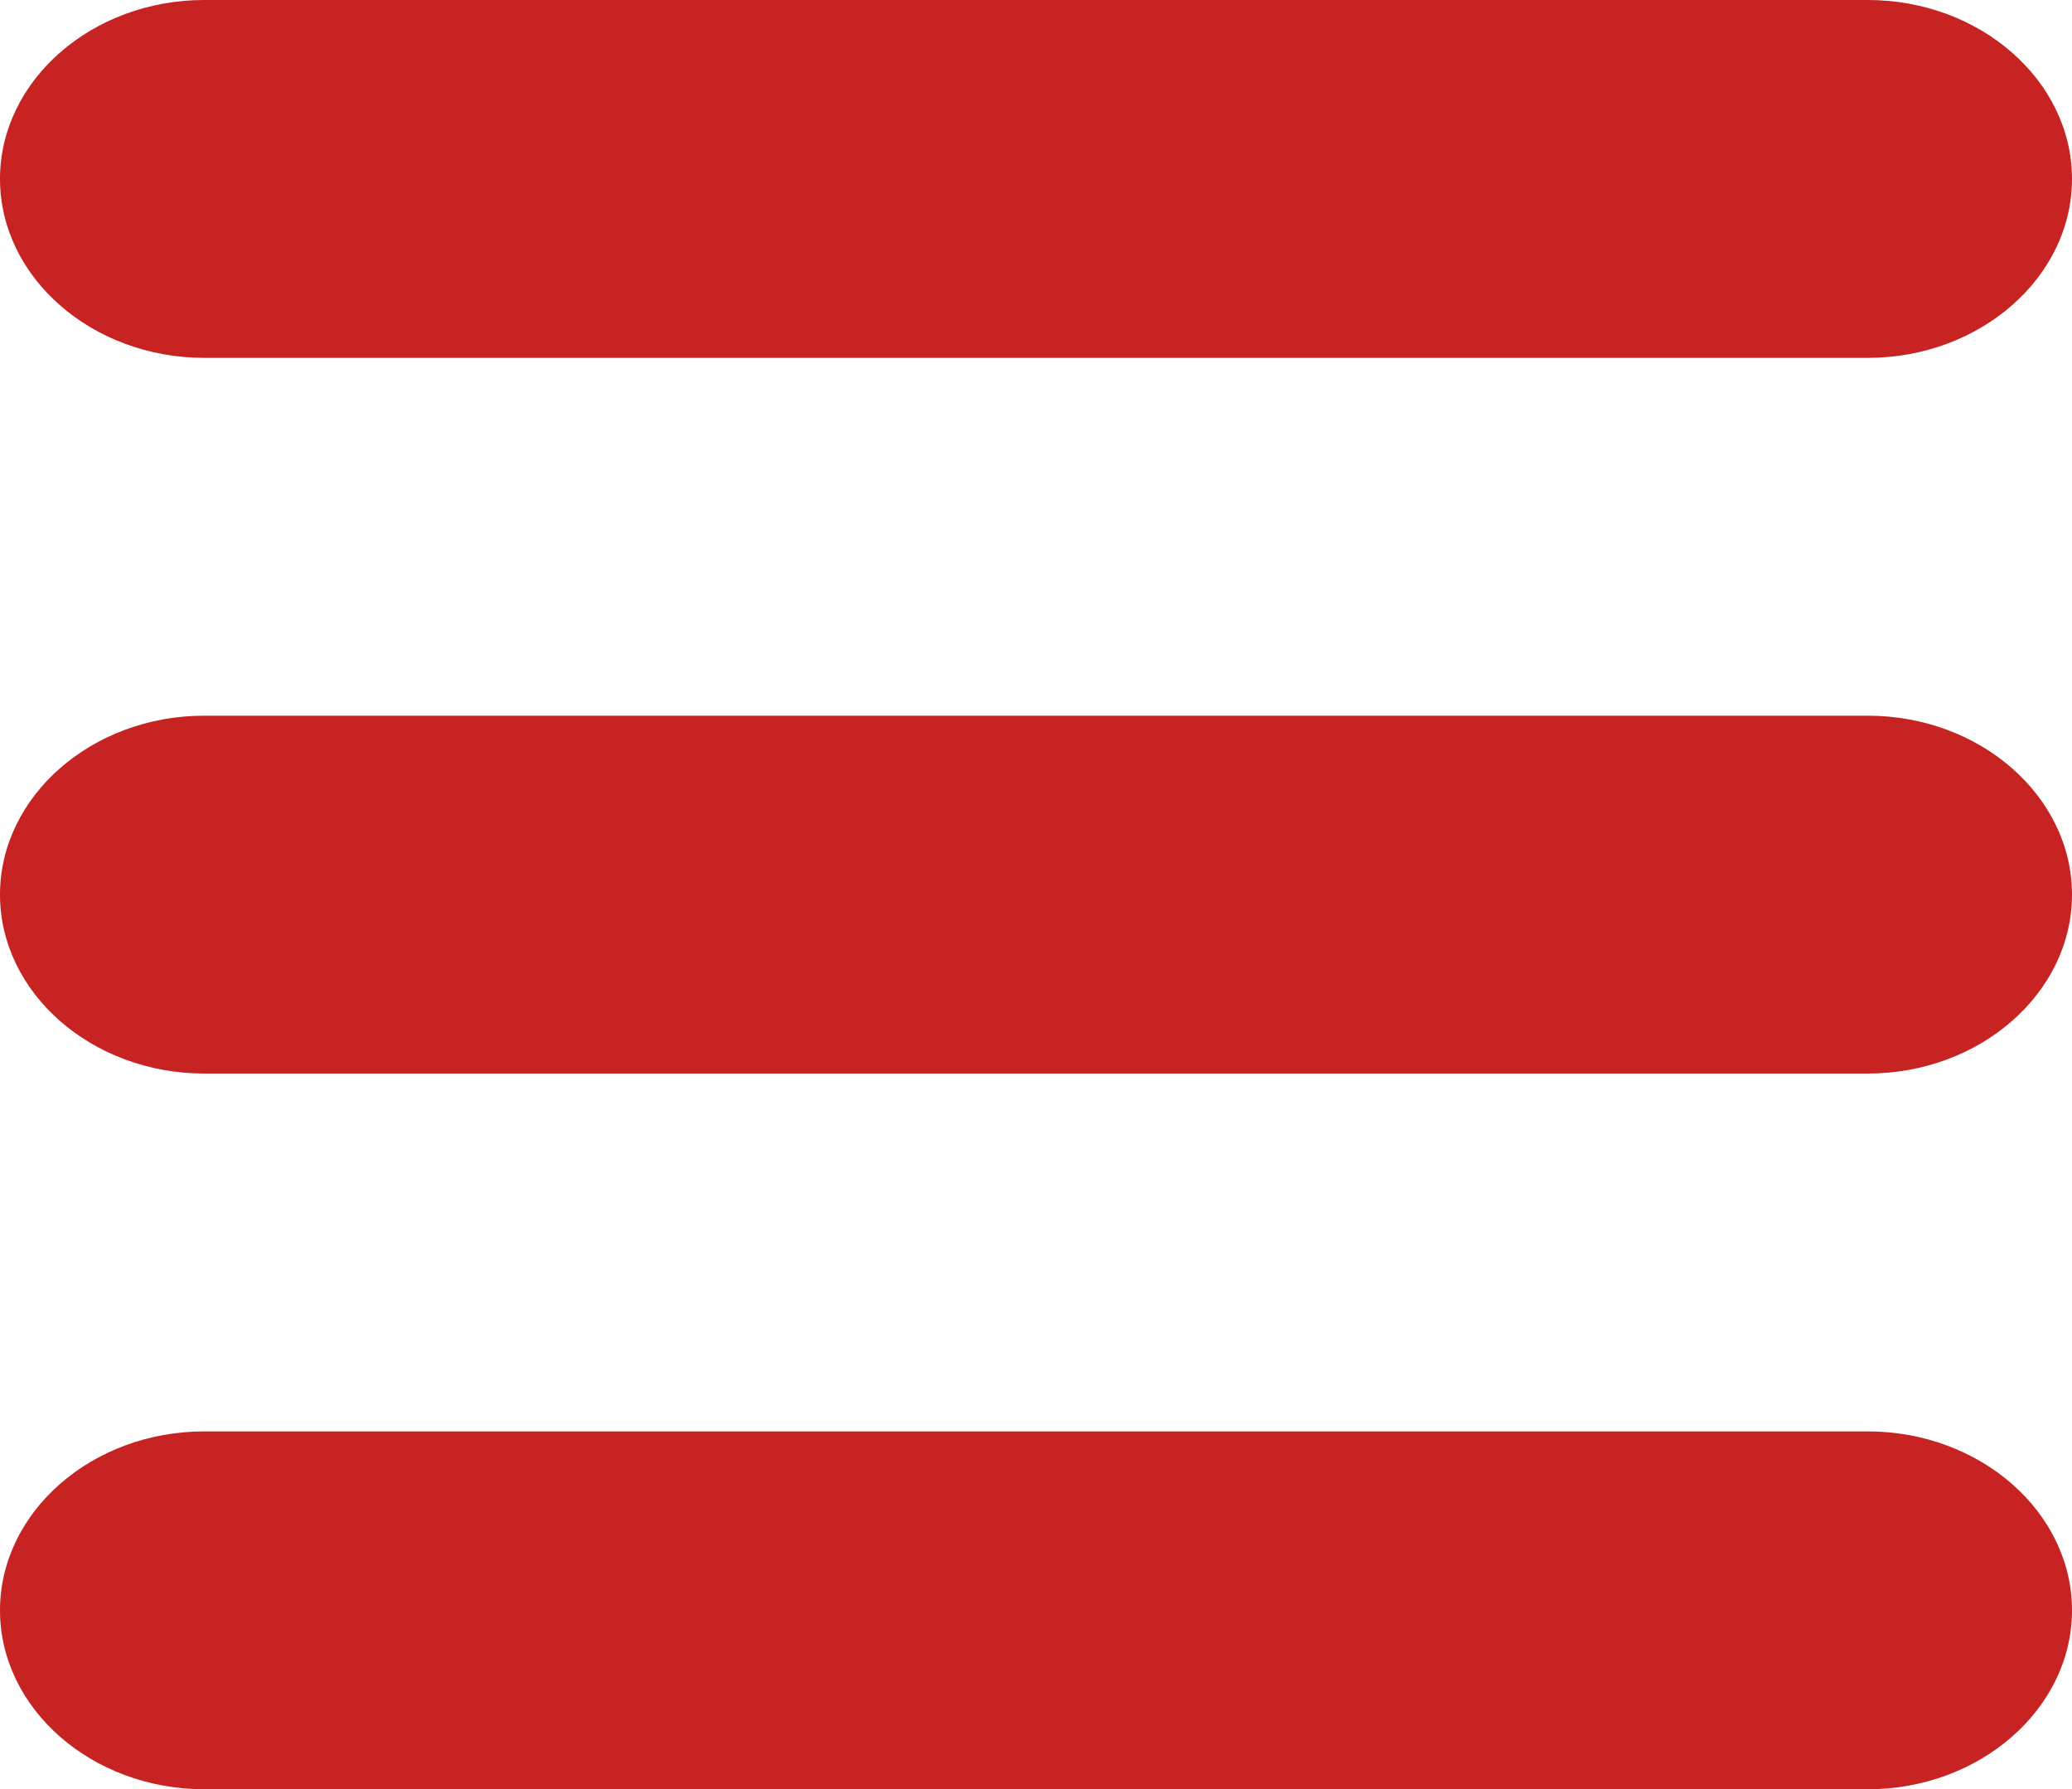
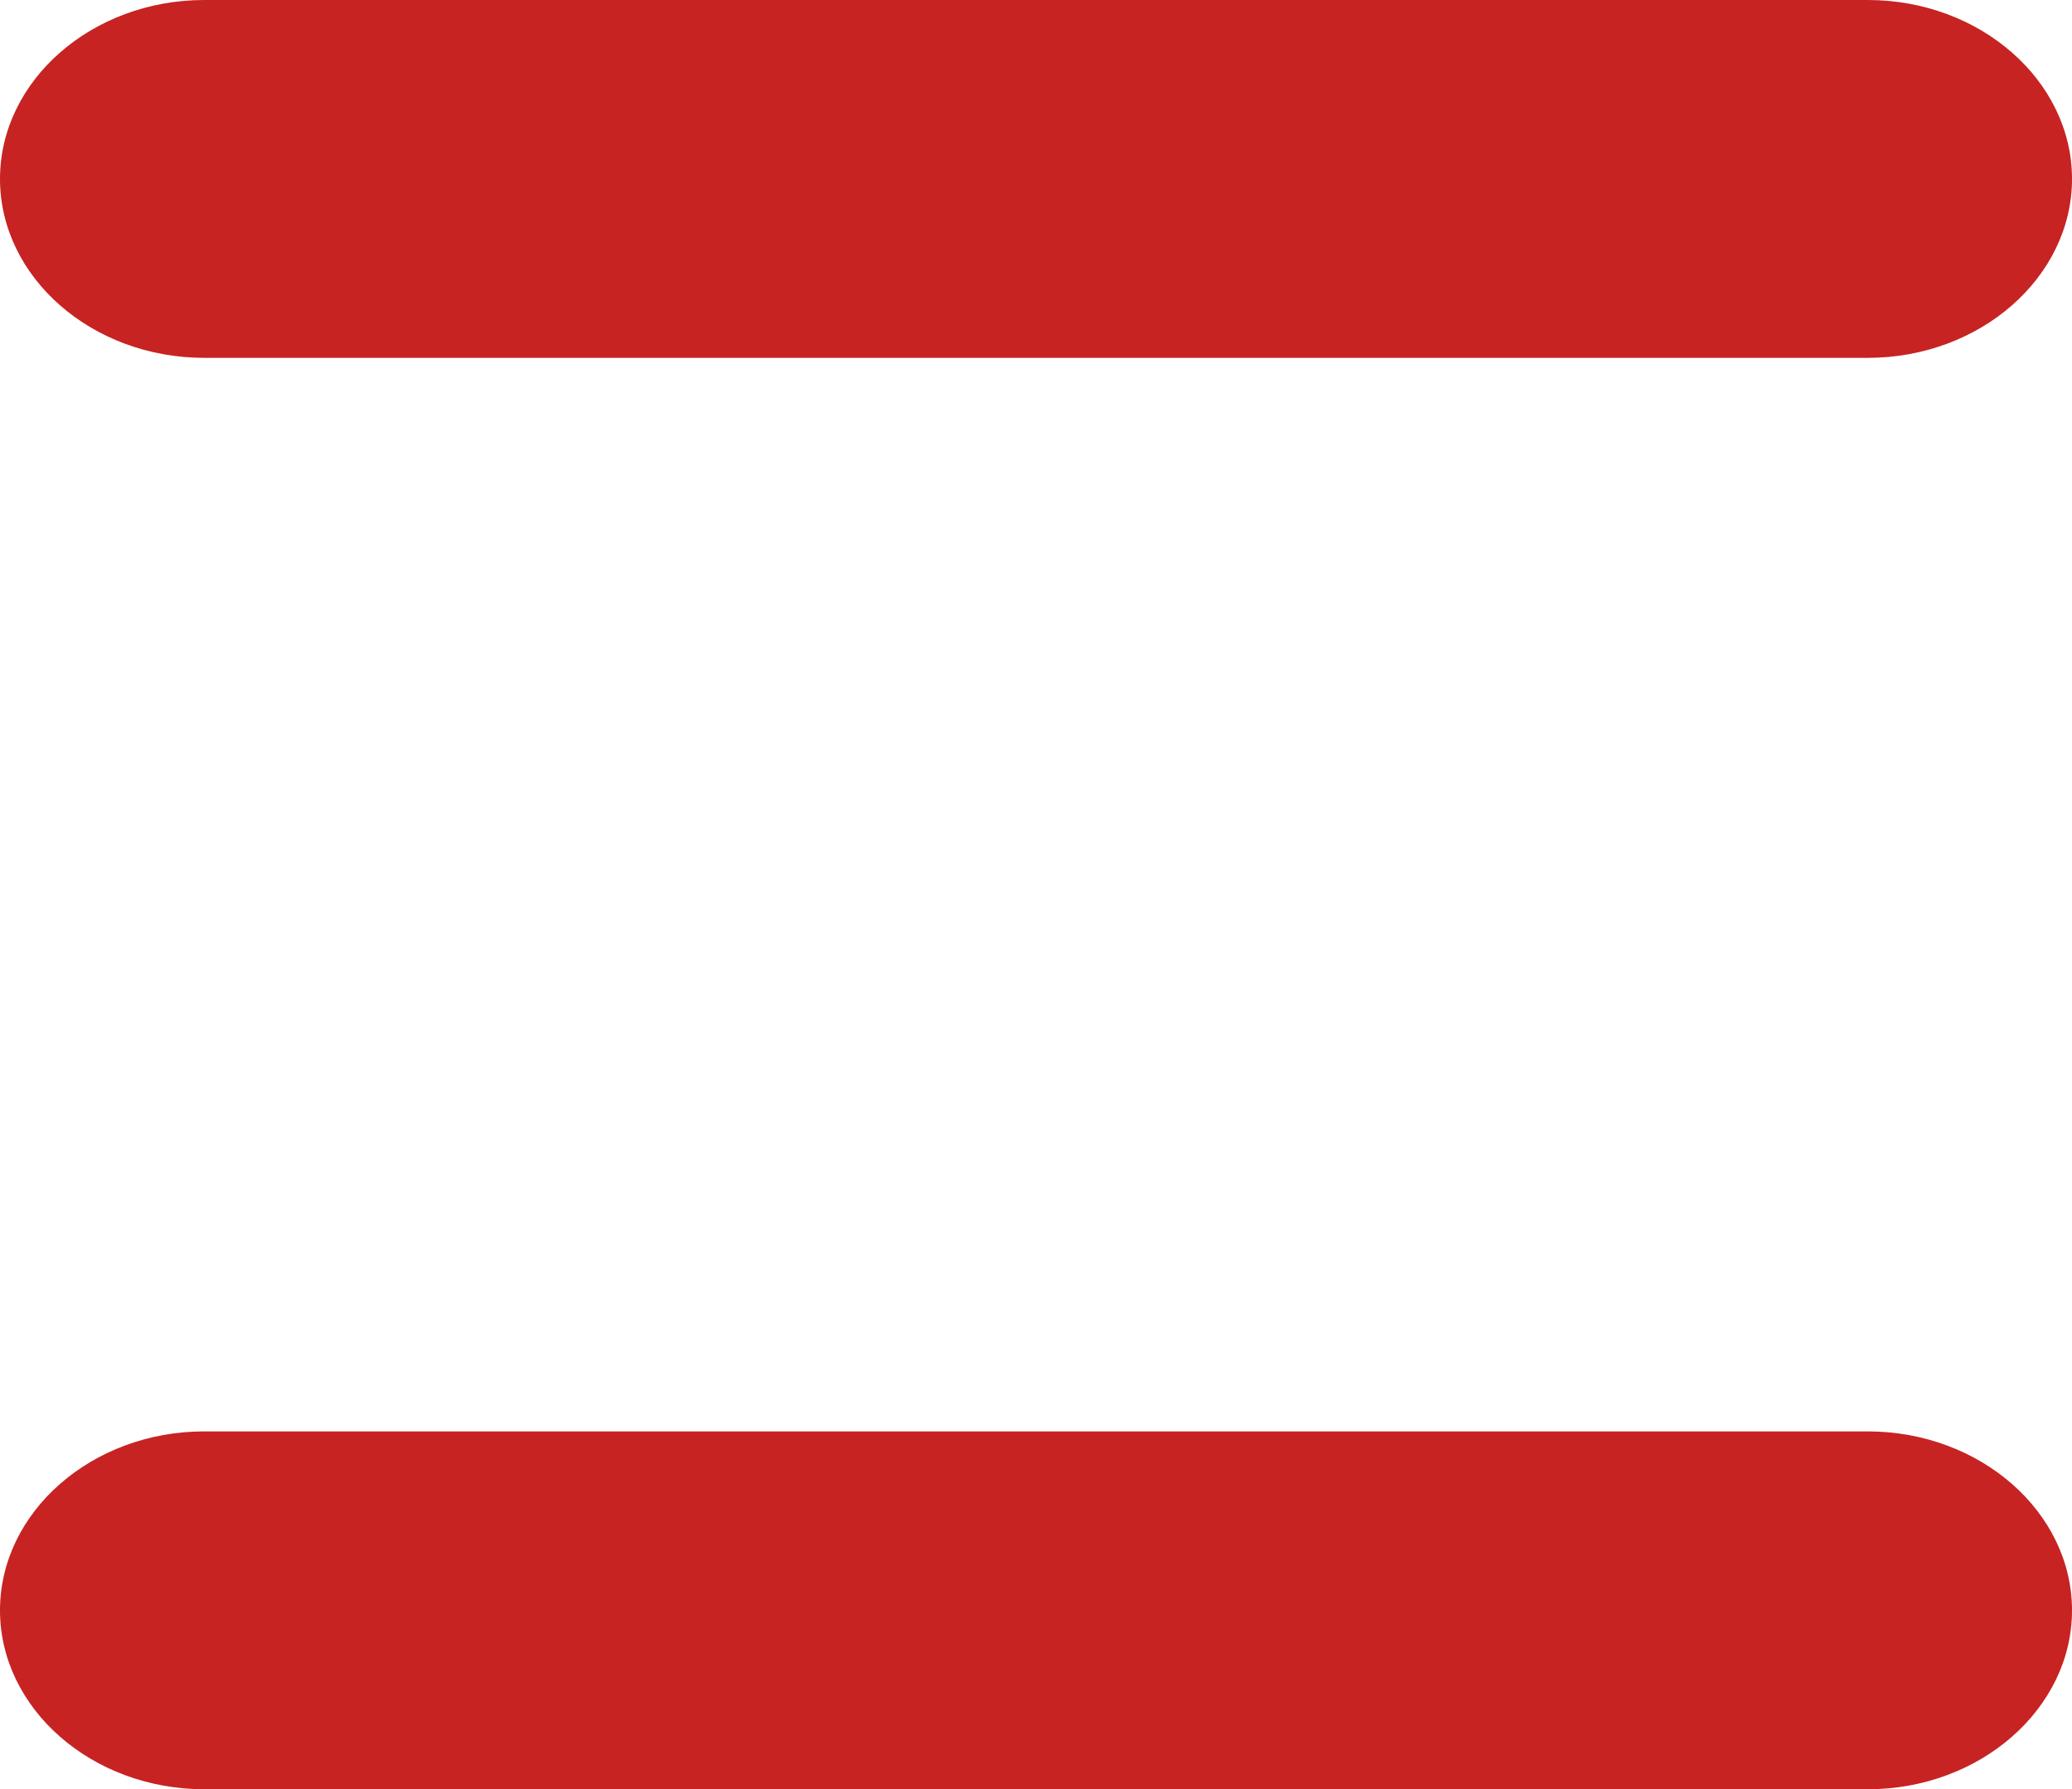
<svg xmlns="http://www.w3.org/2000/svg" height="77.699" width="90" id="svg4136" xml:space="preserve" enable-background="new 0 0 100 100" viewBox="0 0 90 77.699" y="0px" x="0px" version="1.1">
  <defs id="defs4146" />
  <path style="fill:#c72322;fill-opacity:1" id="path4138" d="m 8.871,15.54 72.259,0 C 86.009,15.54 90,12.043 90,7.77 90,3.497 86.009,0 81.13,0 L 8.871,0 C 3.992,0 0,3.497 0,7.77 c 0,4.273 3.992,7.77 8.871,7.77 z" />
  <path style="fill:#c72322;fill-opacity:1" id="path4140" d="m 81.129,62.159 -72.258,0 C 3.992,62.159 0,65.656 0,69.929 c 0,4.273 3.992,7.77 8.871,7.77 l 72.259,0 c 4.879,0 8.87,-3.497 8.87,-7.77 0,-4.273 -3.992,-7.77 -8.871,-7.77 z" />
-   <path style="fill:#c72322;fill-opacity:1" id="path4142" d="m 81.129,31.079 -72.258,0 C 3.992,31.079 0,34.576 0,38.849 c 0,4.273 3.992,7.77 8.871,7.77 l 72.259,0 c 4.879,0 8.87,-3.497 8.87,-7.77 0,-4.273 -3.992,-7.77 -8.871,-7.77 z" />
</svg>